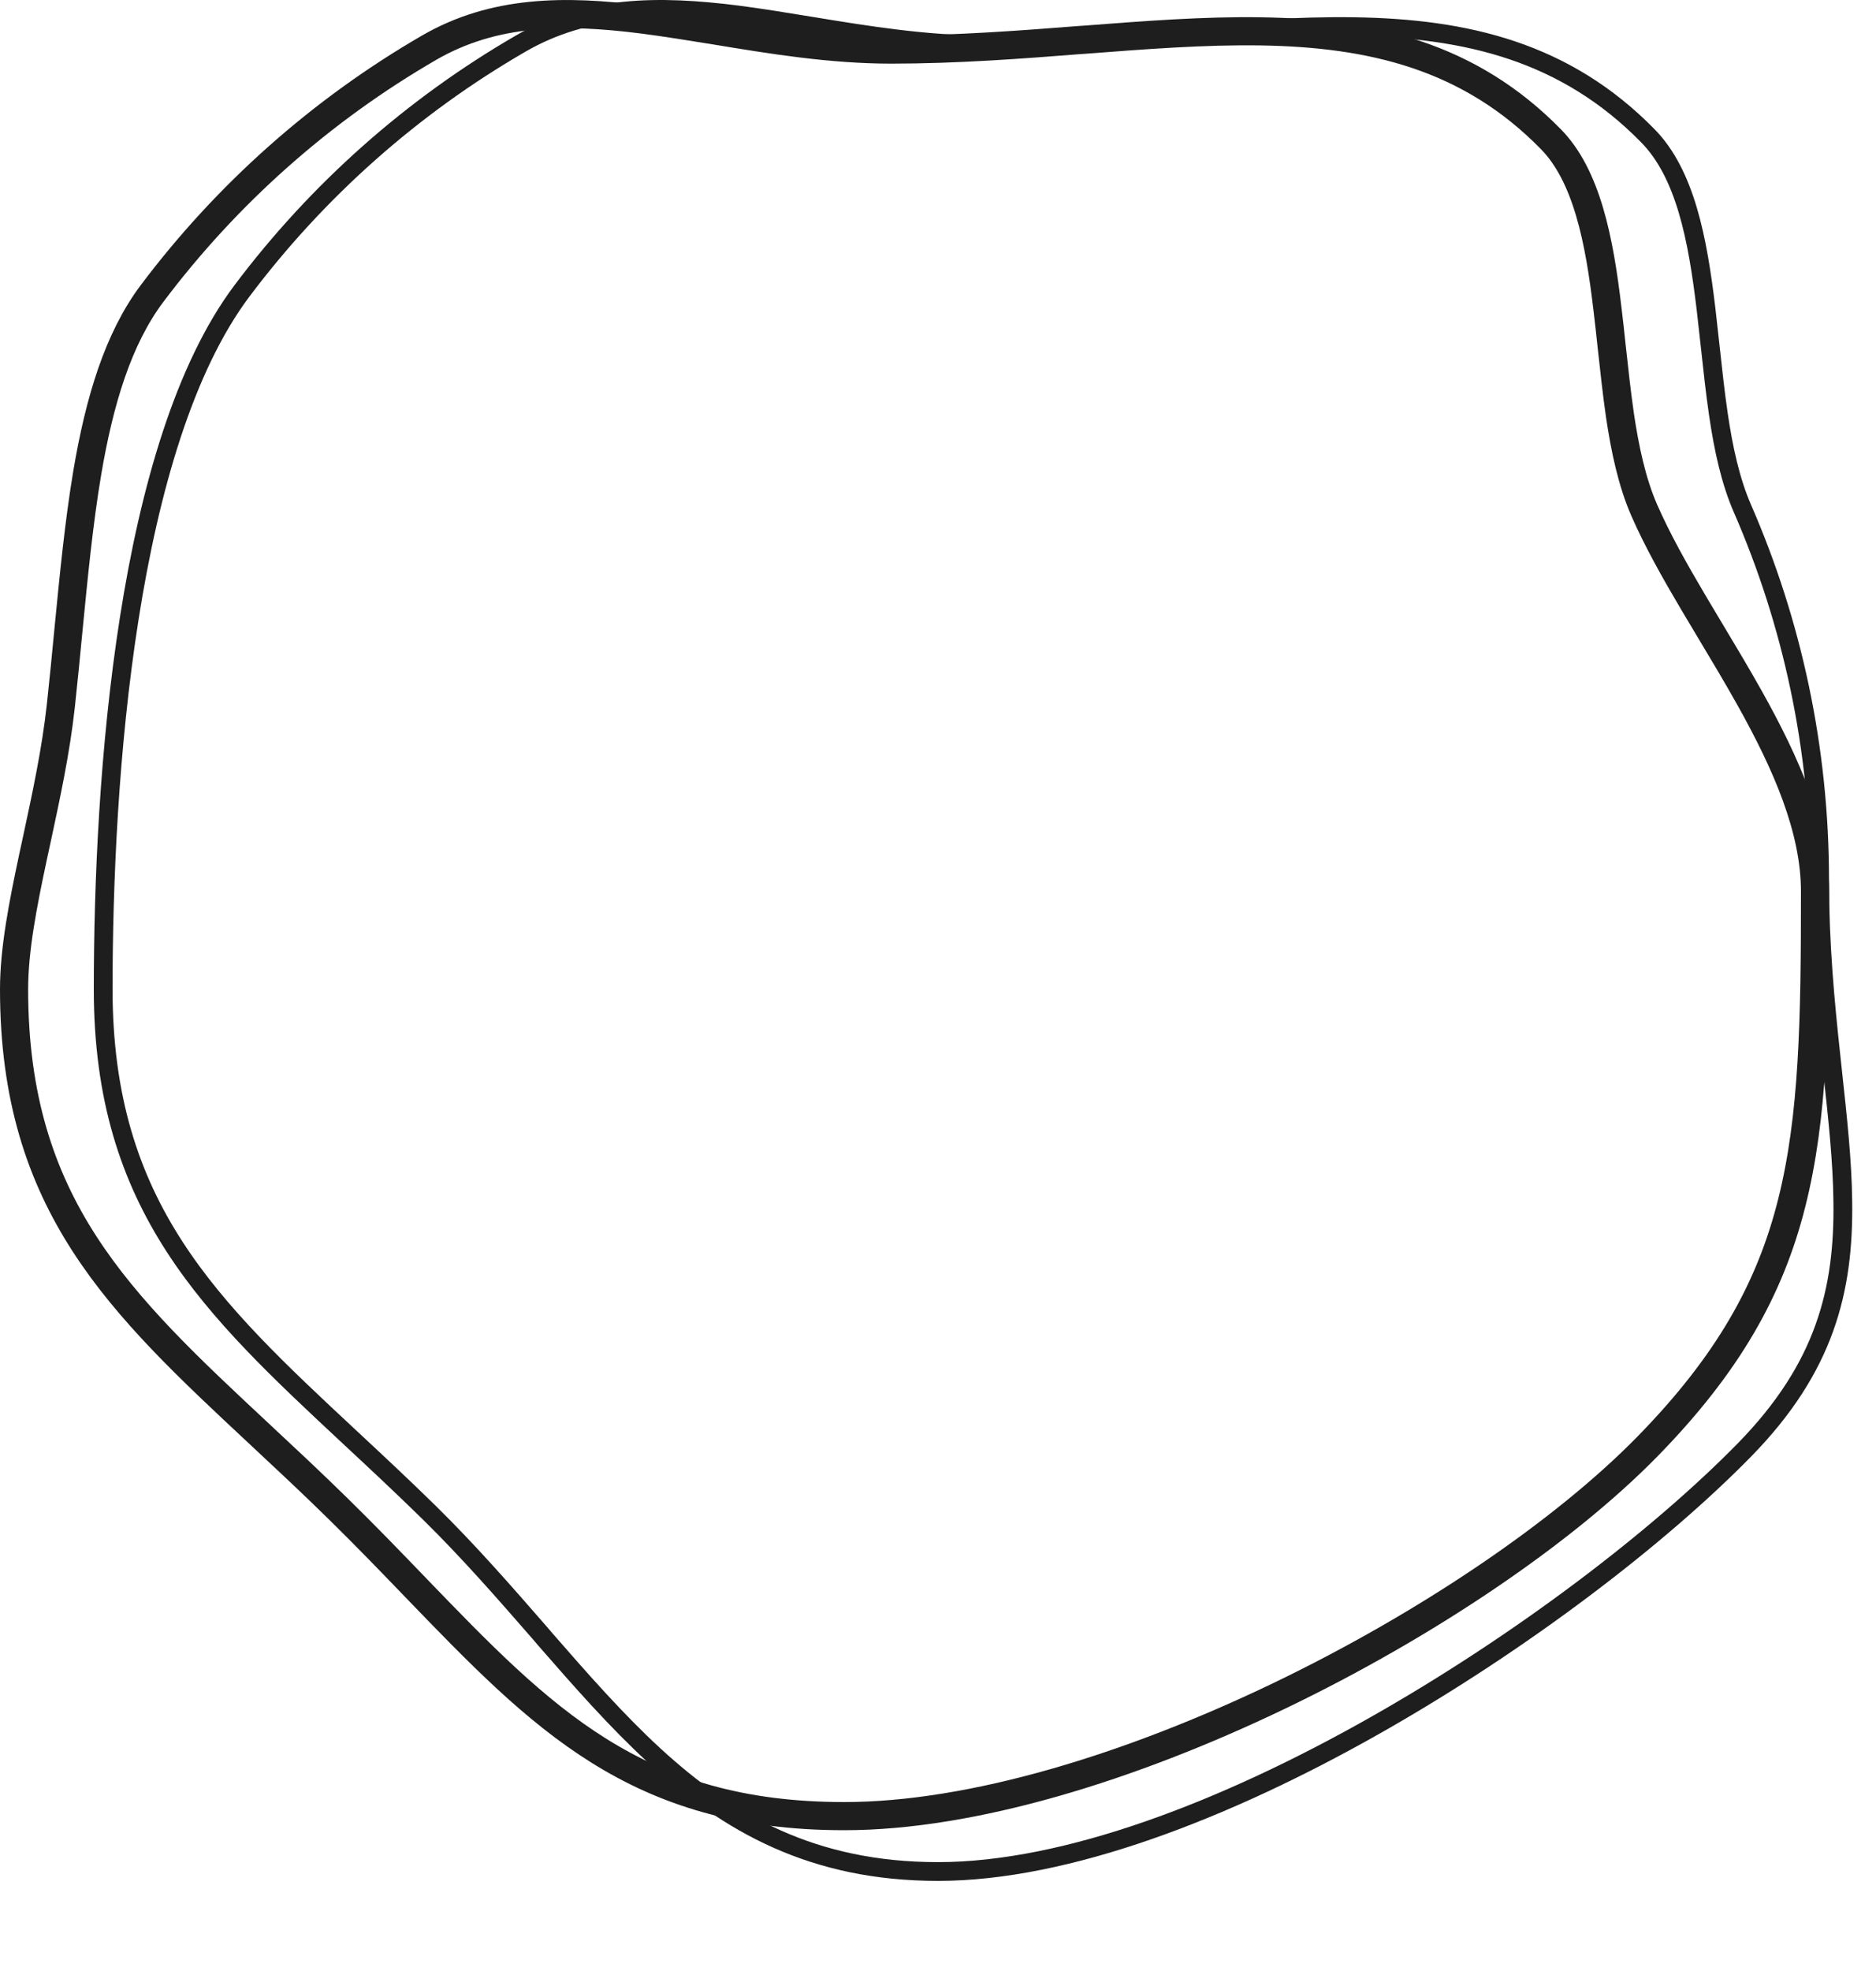
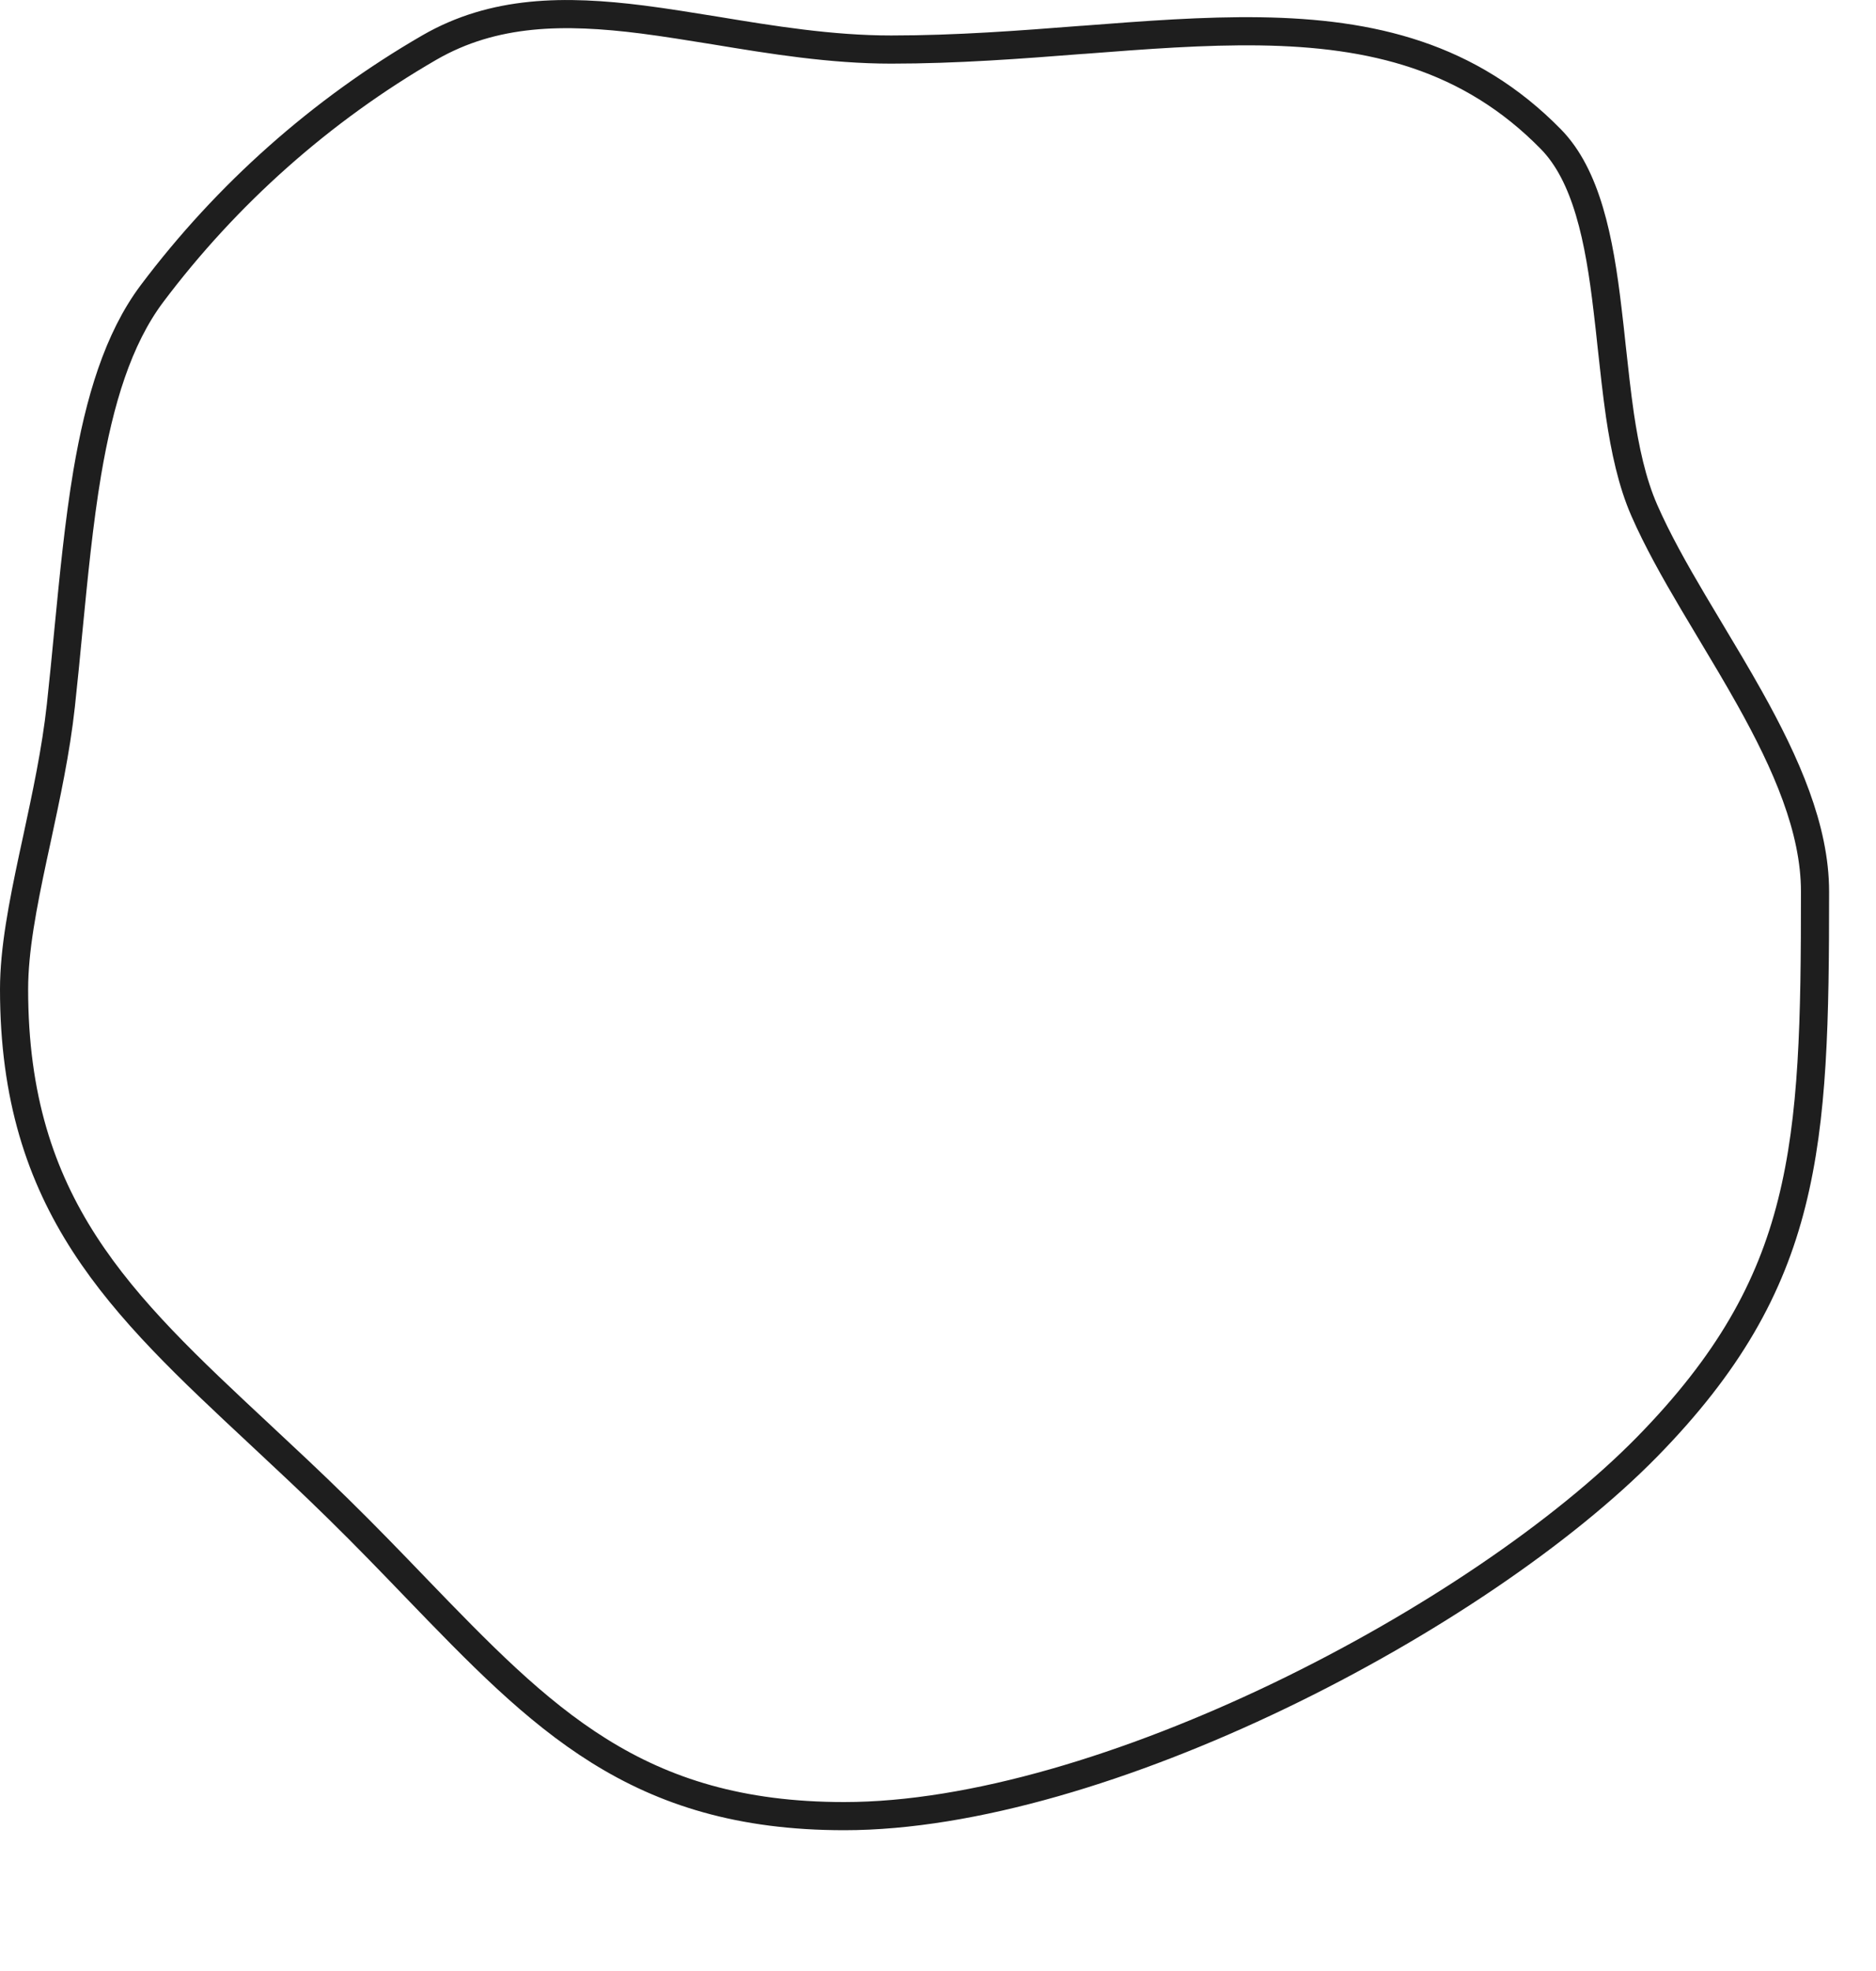
<svg xmlns="http://www.w3.org/2000/svg" width="20" height="21" viewBox="0 0 20 21" fill="none">
  <path d="M9.5 0.528C10.199 0.528 10.88 0.476 11.532 0.425L11.552 0.424C12.212 0.373 12.84 0.325 13.437 0.334C14.625 0.352 15.665 0.597 16.534 1.483C16.722 1.675 16.851 1.937 16.945 2.252C17.039 2.567 17.094 2.924 17.138 3.298C17.154 3.427 17.168 3.559 17.182 3.691C17.209 3.938 17.236 4.187 17.27 4.423C17.324 4.787 17.399 5.139 17.53 5.438C17.668 5.753 17.853 6.082 18.05 6.415C18.111 6.518 18.173 6.621 18.235 6.725C18.376 6.96 18.518 7.197 18.653 7.438C19.043 8.135 19.35 8.83 19.35 9.5C19.35 10.866 19.333 11.901 19.101 12.819C18.872 13.728 18.428 14.529 17.56 15.415C16.668 16.324 15.217 17.31 13.637 18.069C12.056 18.828 10.367 19.35 9 19.35C6.781 19.35 5.776 18.308 4.433 16.917C4.174 16.648 3.901 16.365 3.605 16.075C3.316 15.791 3.034 15.529 2.764 15.277C1.281 13.894 0.15 12.84 0.15 10.54C0.15 10.12 0.242 9.647 0.352 9.131C0.365 9.068 0.379 9.005 0.393 8.942C0.491 8.485 0.596 8.002 0.649 7.516C0.678 7.249 0.704 6.983 0.729 6.72C0.786 6.136 0.841 5.568 0.93 5.038C1.06 4.271 1.258 3.612 1.619 3.13C2.416 2.07 3.422 1.175 4.575 0.508C5.267 0.108 6.02 0.103 6.85 0.208C7.101 0.24 7.362 0.283 7.63 0.326C8.229 0.425 8.862 0.528 9.5 0.528Z" stroke="#1E1E1E" stroke-width="0.3" />
-   <path d="M10.5 0.478C11.197 0.478 11.877 0.426 12.529 0.375L12.548 0.374C13.208 0.323 13.838 0.275 14.437 0.284C15.632 0.302 16.688 0.549 17.569 1.448C17.765 1.648 17.898 1.919 17.993 2.238C18.088 2.557 18.143 2.918 18.188 3.293C18.203 3.422 18.218 3.555 18.232 3.687C18.259 3.933 18.285 4.18 18.32 4.416C18.373 4.778 18.448 5.125 18.576 5.418C19.105 6.631 19.399 7.97 19.399 9.378C19.399 10.065 19.458 10.681 19.519 11.245C19.526 11.311 19.533 11.377 19.54 11.441C19.593 11.928 19.641 12.373 19.646 12.796C19.653 13.273 19.605 13.716 19.449 14.149C19.294 14.581 19.029 15.008 18.596 15.45C17.696 16.368 16.236 17.492 14.653 18.387C13.067 19.284 11.372 19.94 10 19.94C8.669 19.94 7.768 19.432 6.972 18.701C6.572 18.333 6.2 17.91 5.812 17.465C5.793 17.442 5.773 17.42 5.754 17.397C5.385 16.974 5.001 16.533 4.57 16.11C4.283 15.829 4.002 15.567 3.732 15.316C2.248 13.933 1.1 12.863 1.1 10.54C1.1 9.418 1.161 7.966 1.378 6.588C1.595 5.207 1.967 3.915 2.579 3.1C3.38 2.034 4.391 1.135 5.55 0.465C6.256 0.056 7.023 0.053 7.856 0.158C8.111 0.191 8.374 0.234 8.643 0.278C9.24 0.376 9.866 0.478 10.5 0.478Z" stroke="#1E1E1E" stroke-width="0.2" />
</svg>